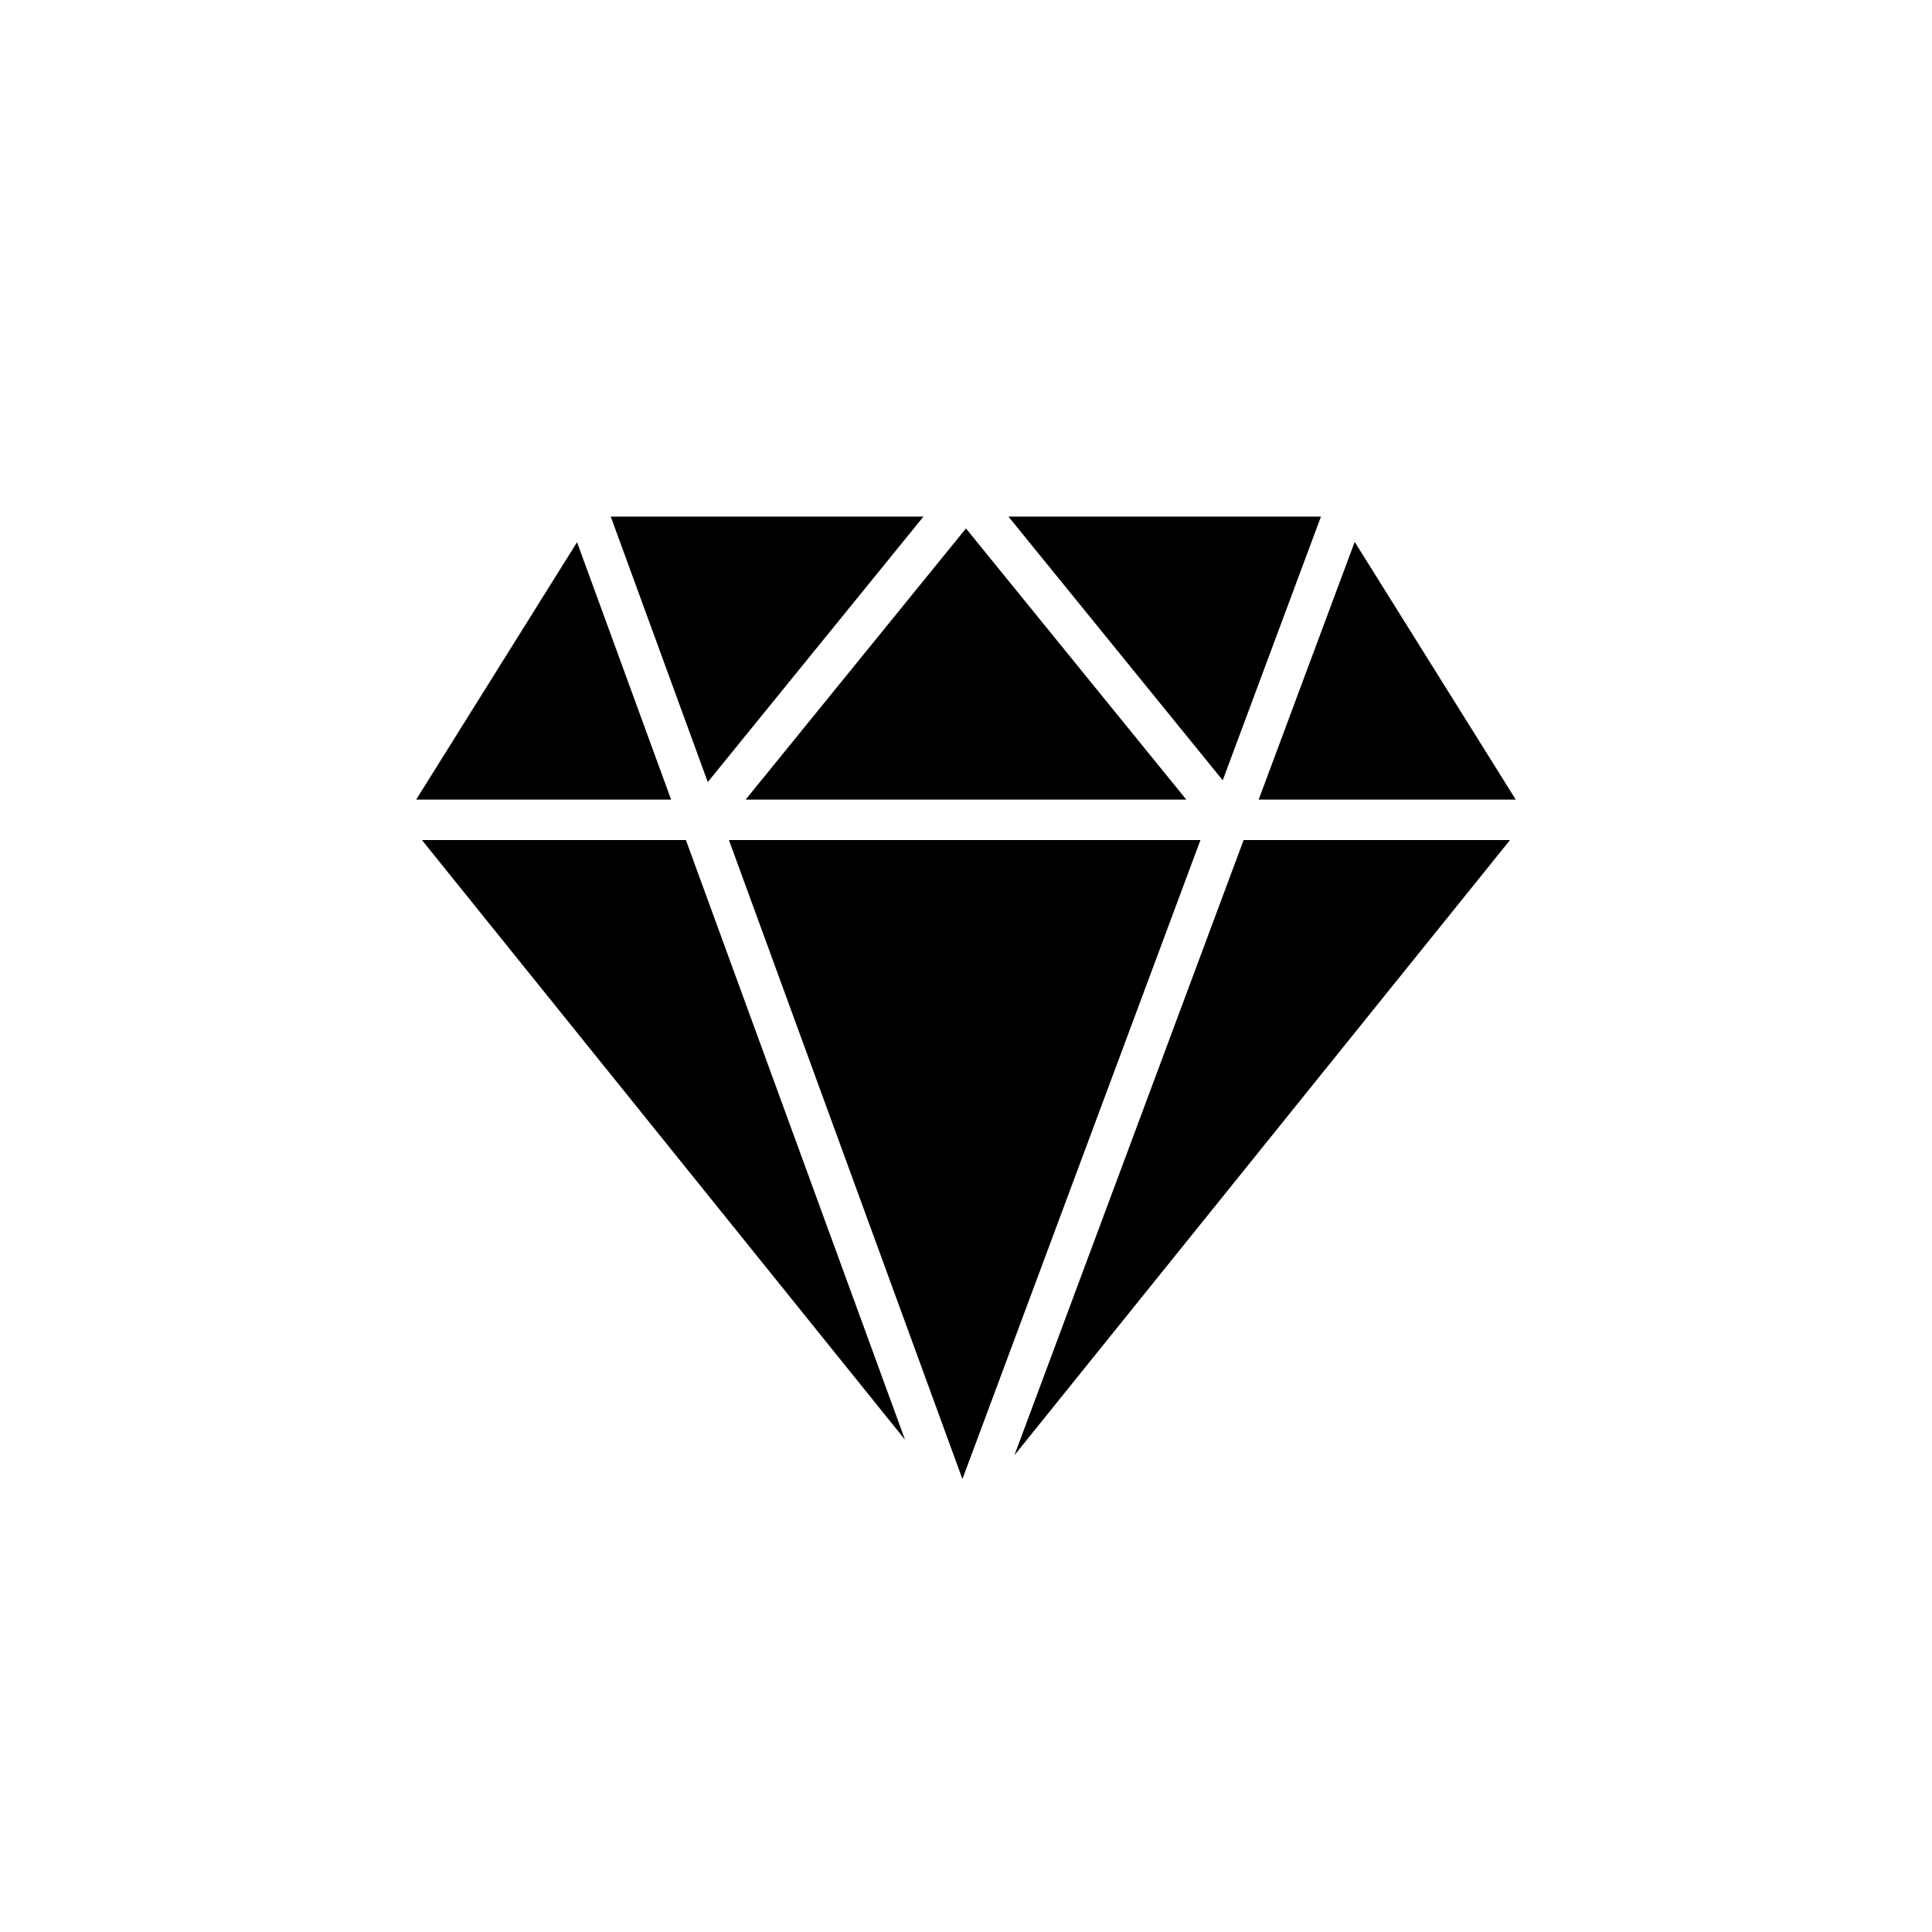
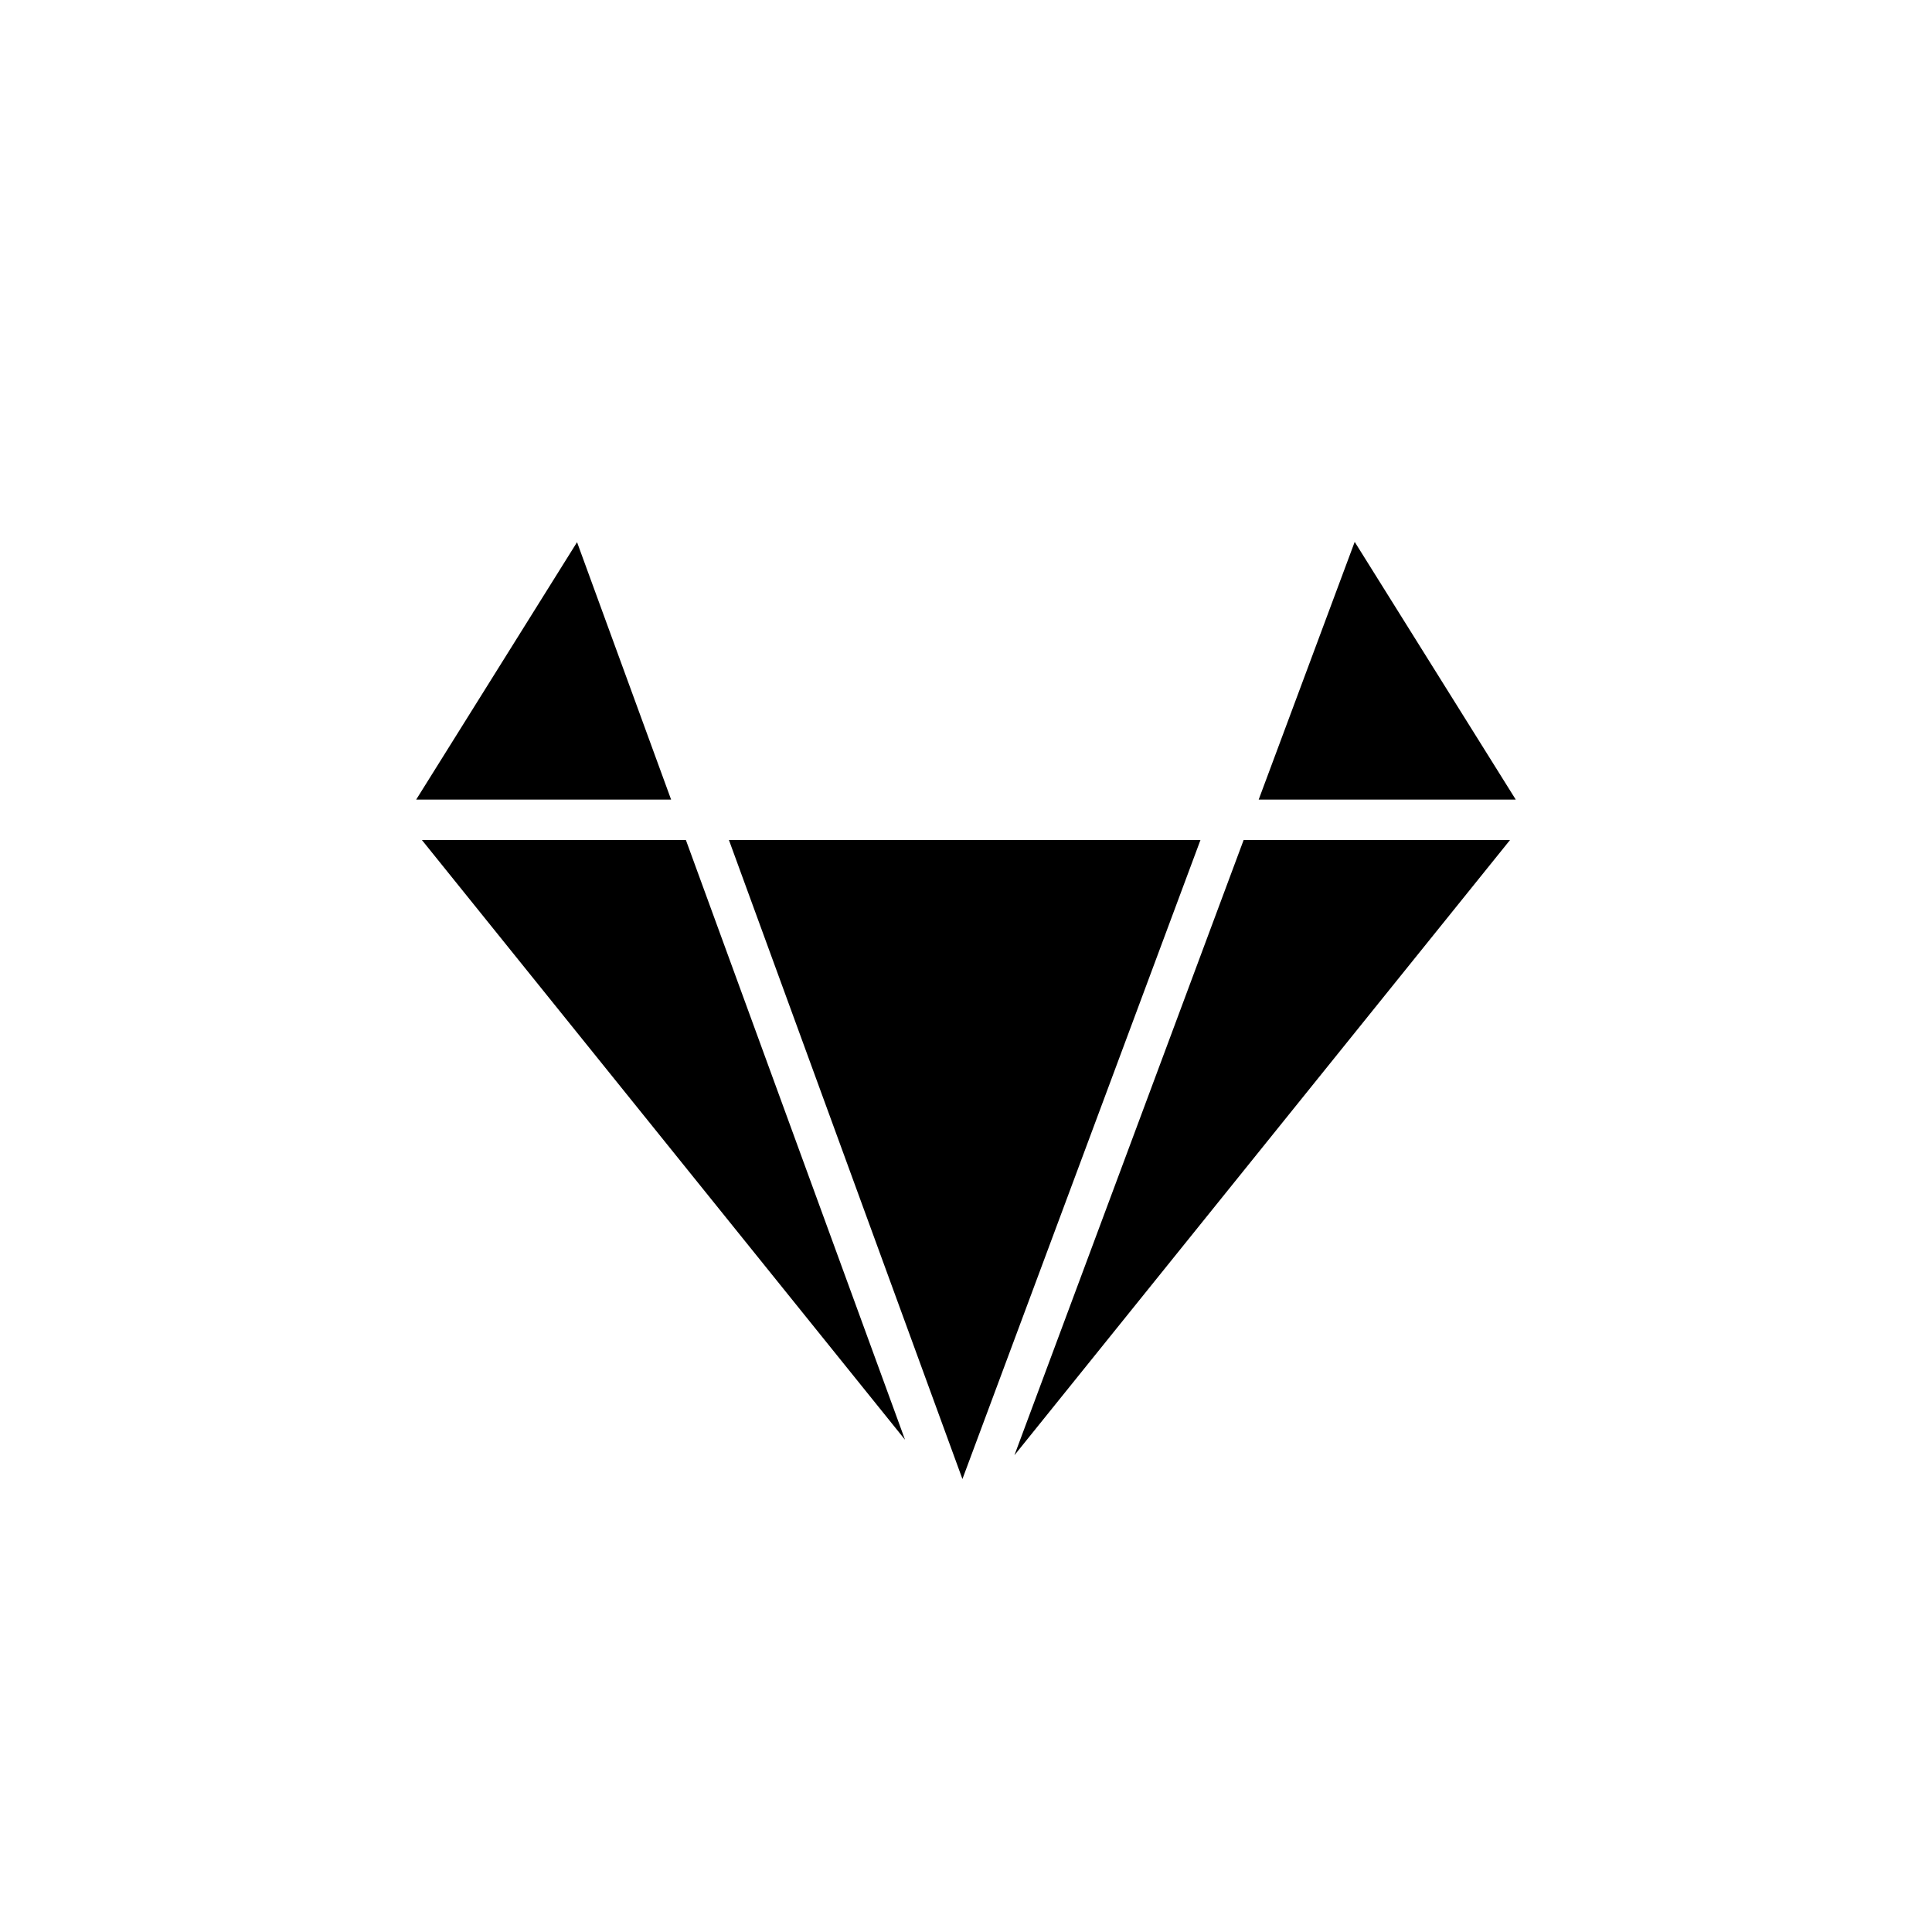
<svg xmlns="http://www.w3.org/2000/svg" width="100%" height="100%" viewBox="0 0 100 100" version="1.1" xml:space="preserve" style="fill-rule:evenodd;clip-rule:evenodd;stroke-linejoin:round;stroke-miterlimit:2;">
  <g transform="matrix(0.586,0,0,0.586,20.698,22.552)">
    <g>
      <path d="M1.946,35.714L44.618,88.686L25.263,35.714L1.946,35.714" />
      <path d="M29.064,35.714L49.688,92.154L70.712,35.714L29.064,35.714" />
      <path d="M54.28,90.054L98.054,35.714L74.525,35.714L54.28,90.054" />
-       <path d="M81.357,7.143L53.752,7.143L72.679,30.438L81.357,7.143" />
-       <path d="M69.463,32.143L50,8.191L30.539,32.143L69.463,32.143" />
-       <path d="M46.248,7.143L18.625,7.143L27.195,30.593L46.248,7.143" />
      <path d="M15.648,9.404L1.438,32.143L23.957,32.143L15.648,9.404" />
      <path d="M98.563,32.143L84.336,9.379L75.855,32.143L98.563,32.143" />
    </g>
  </g>
</svg>